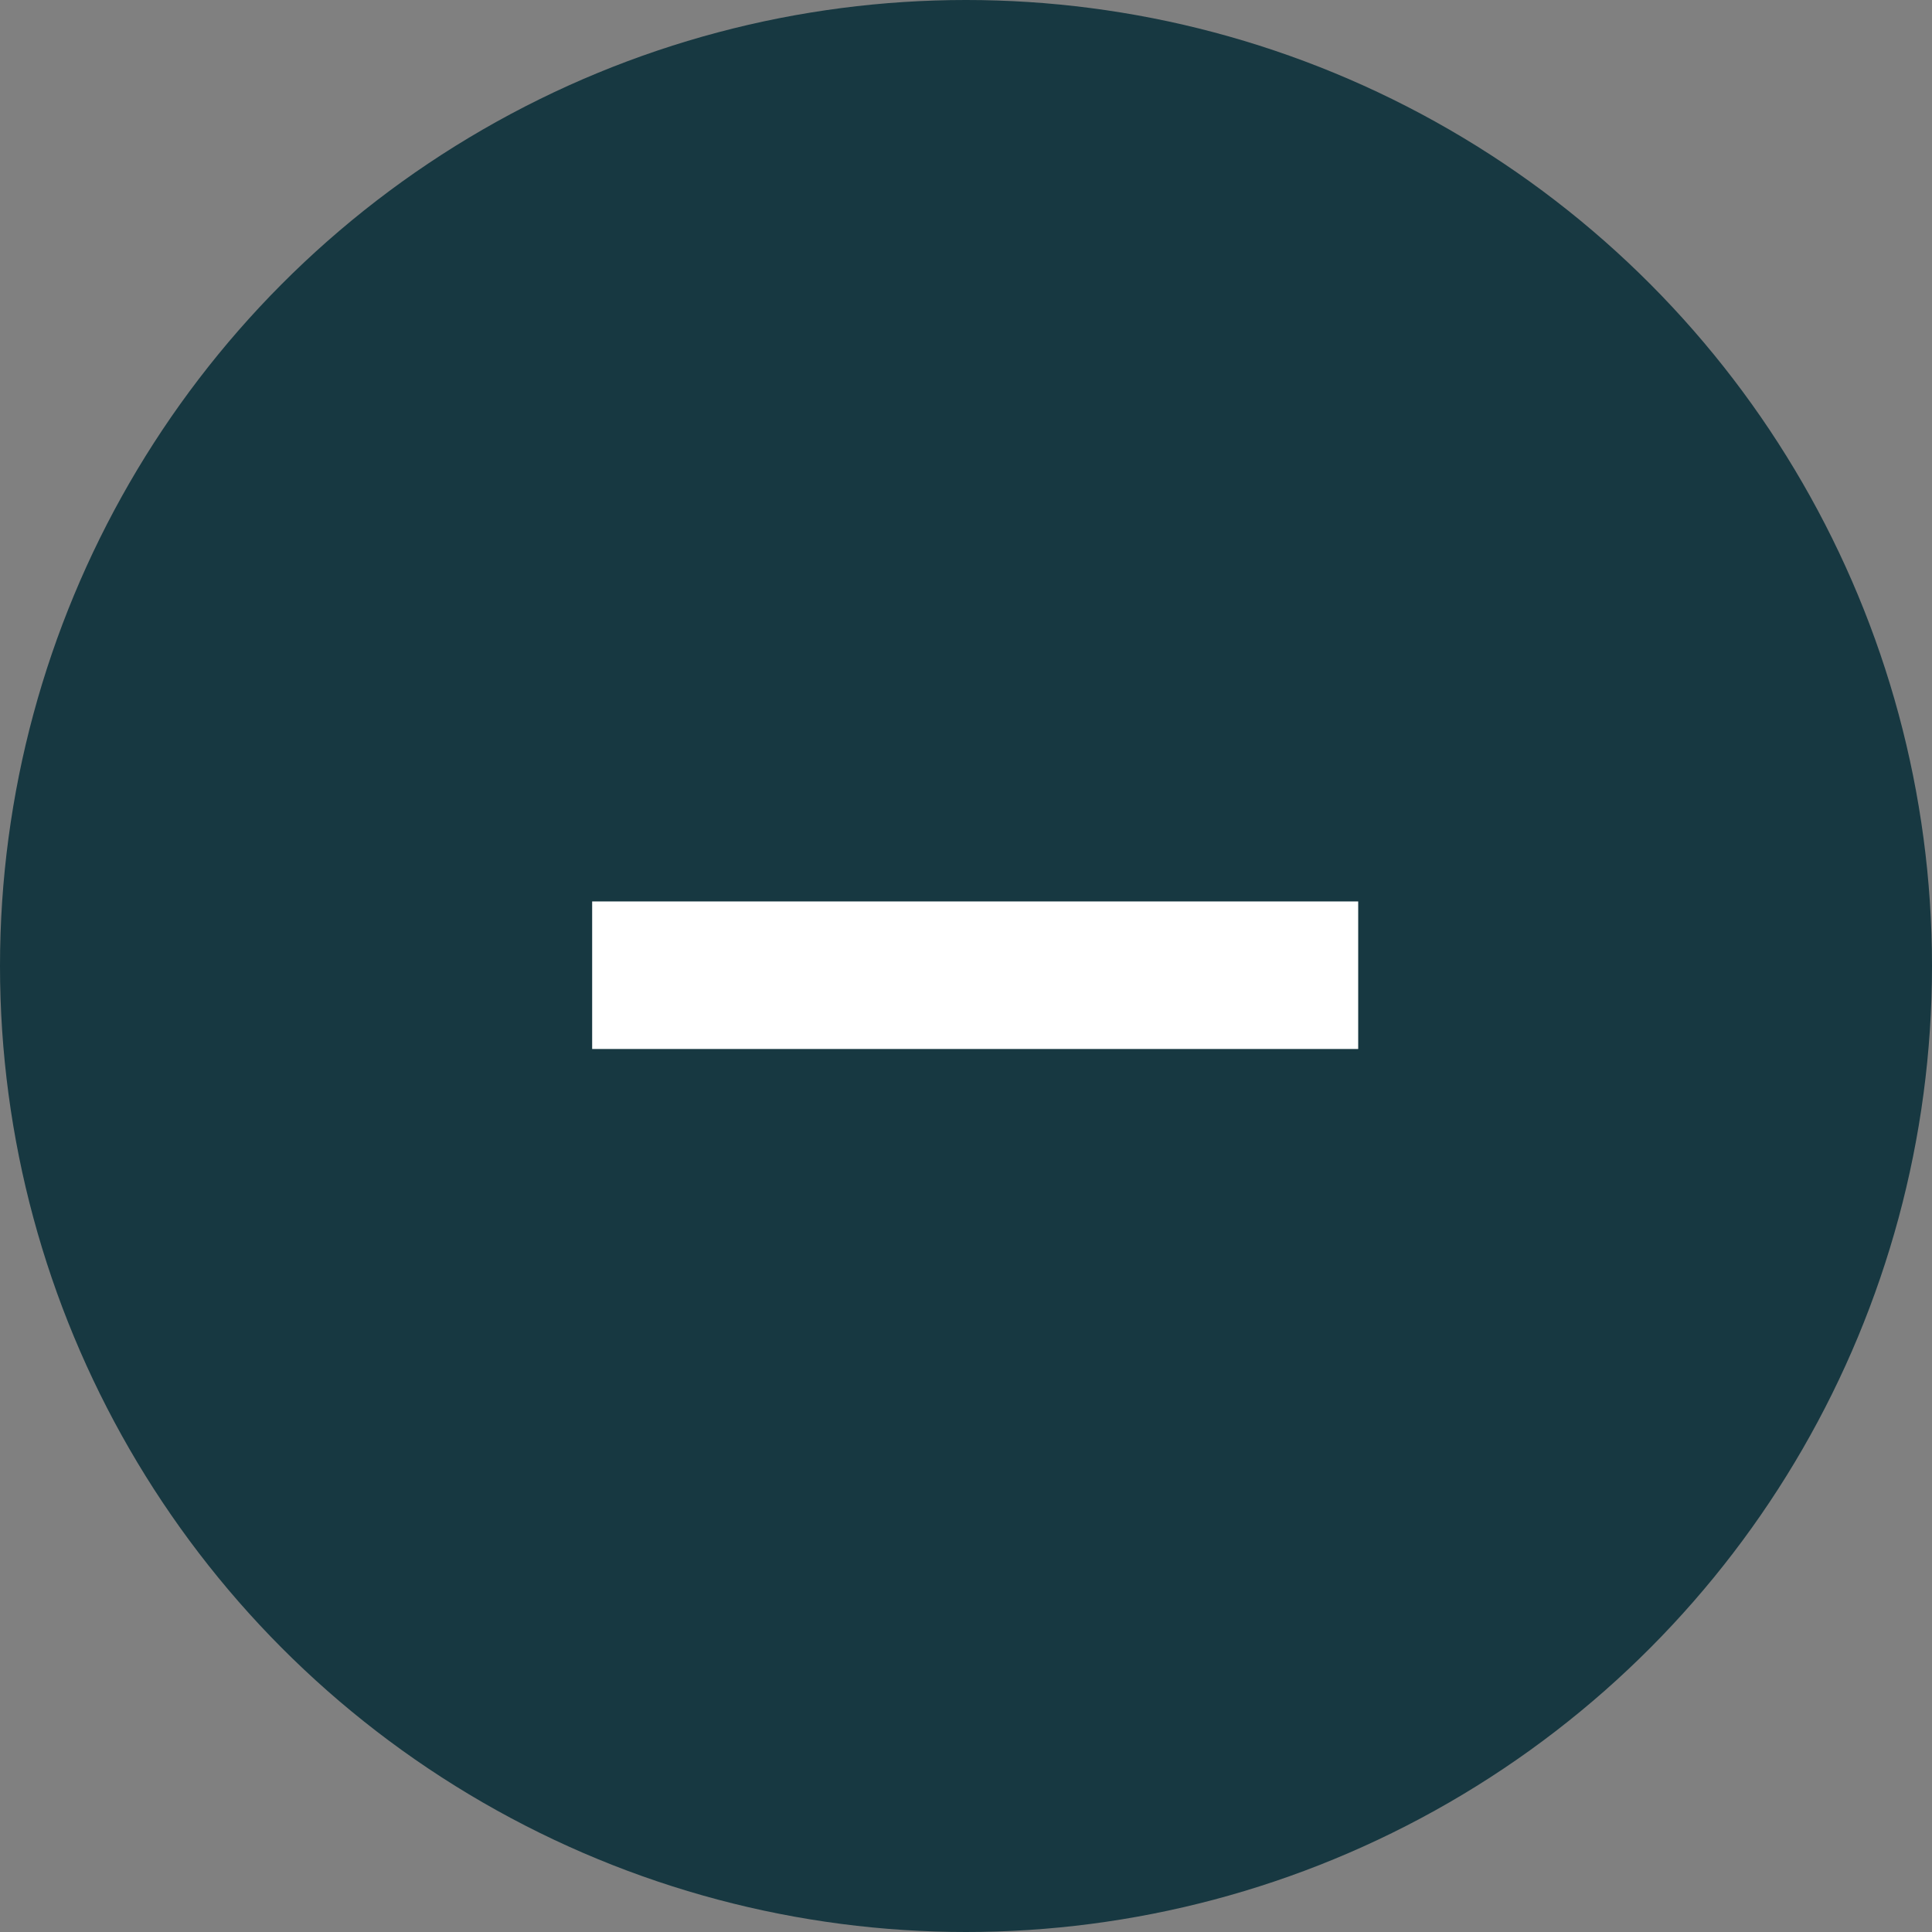
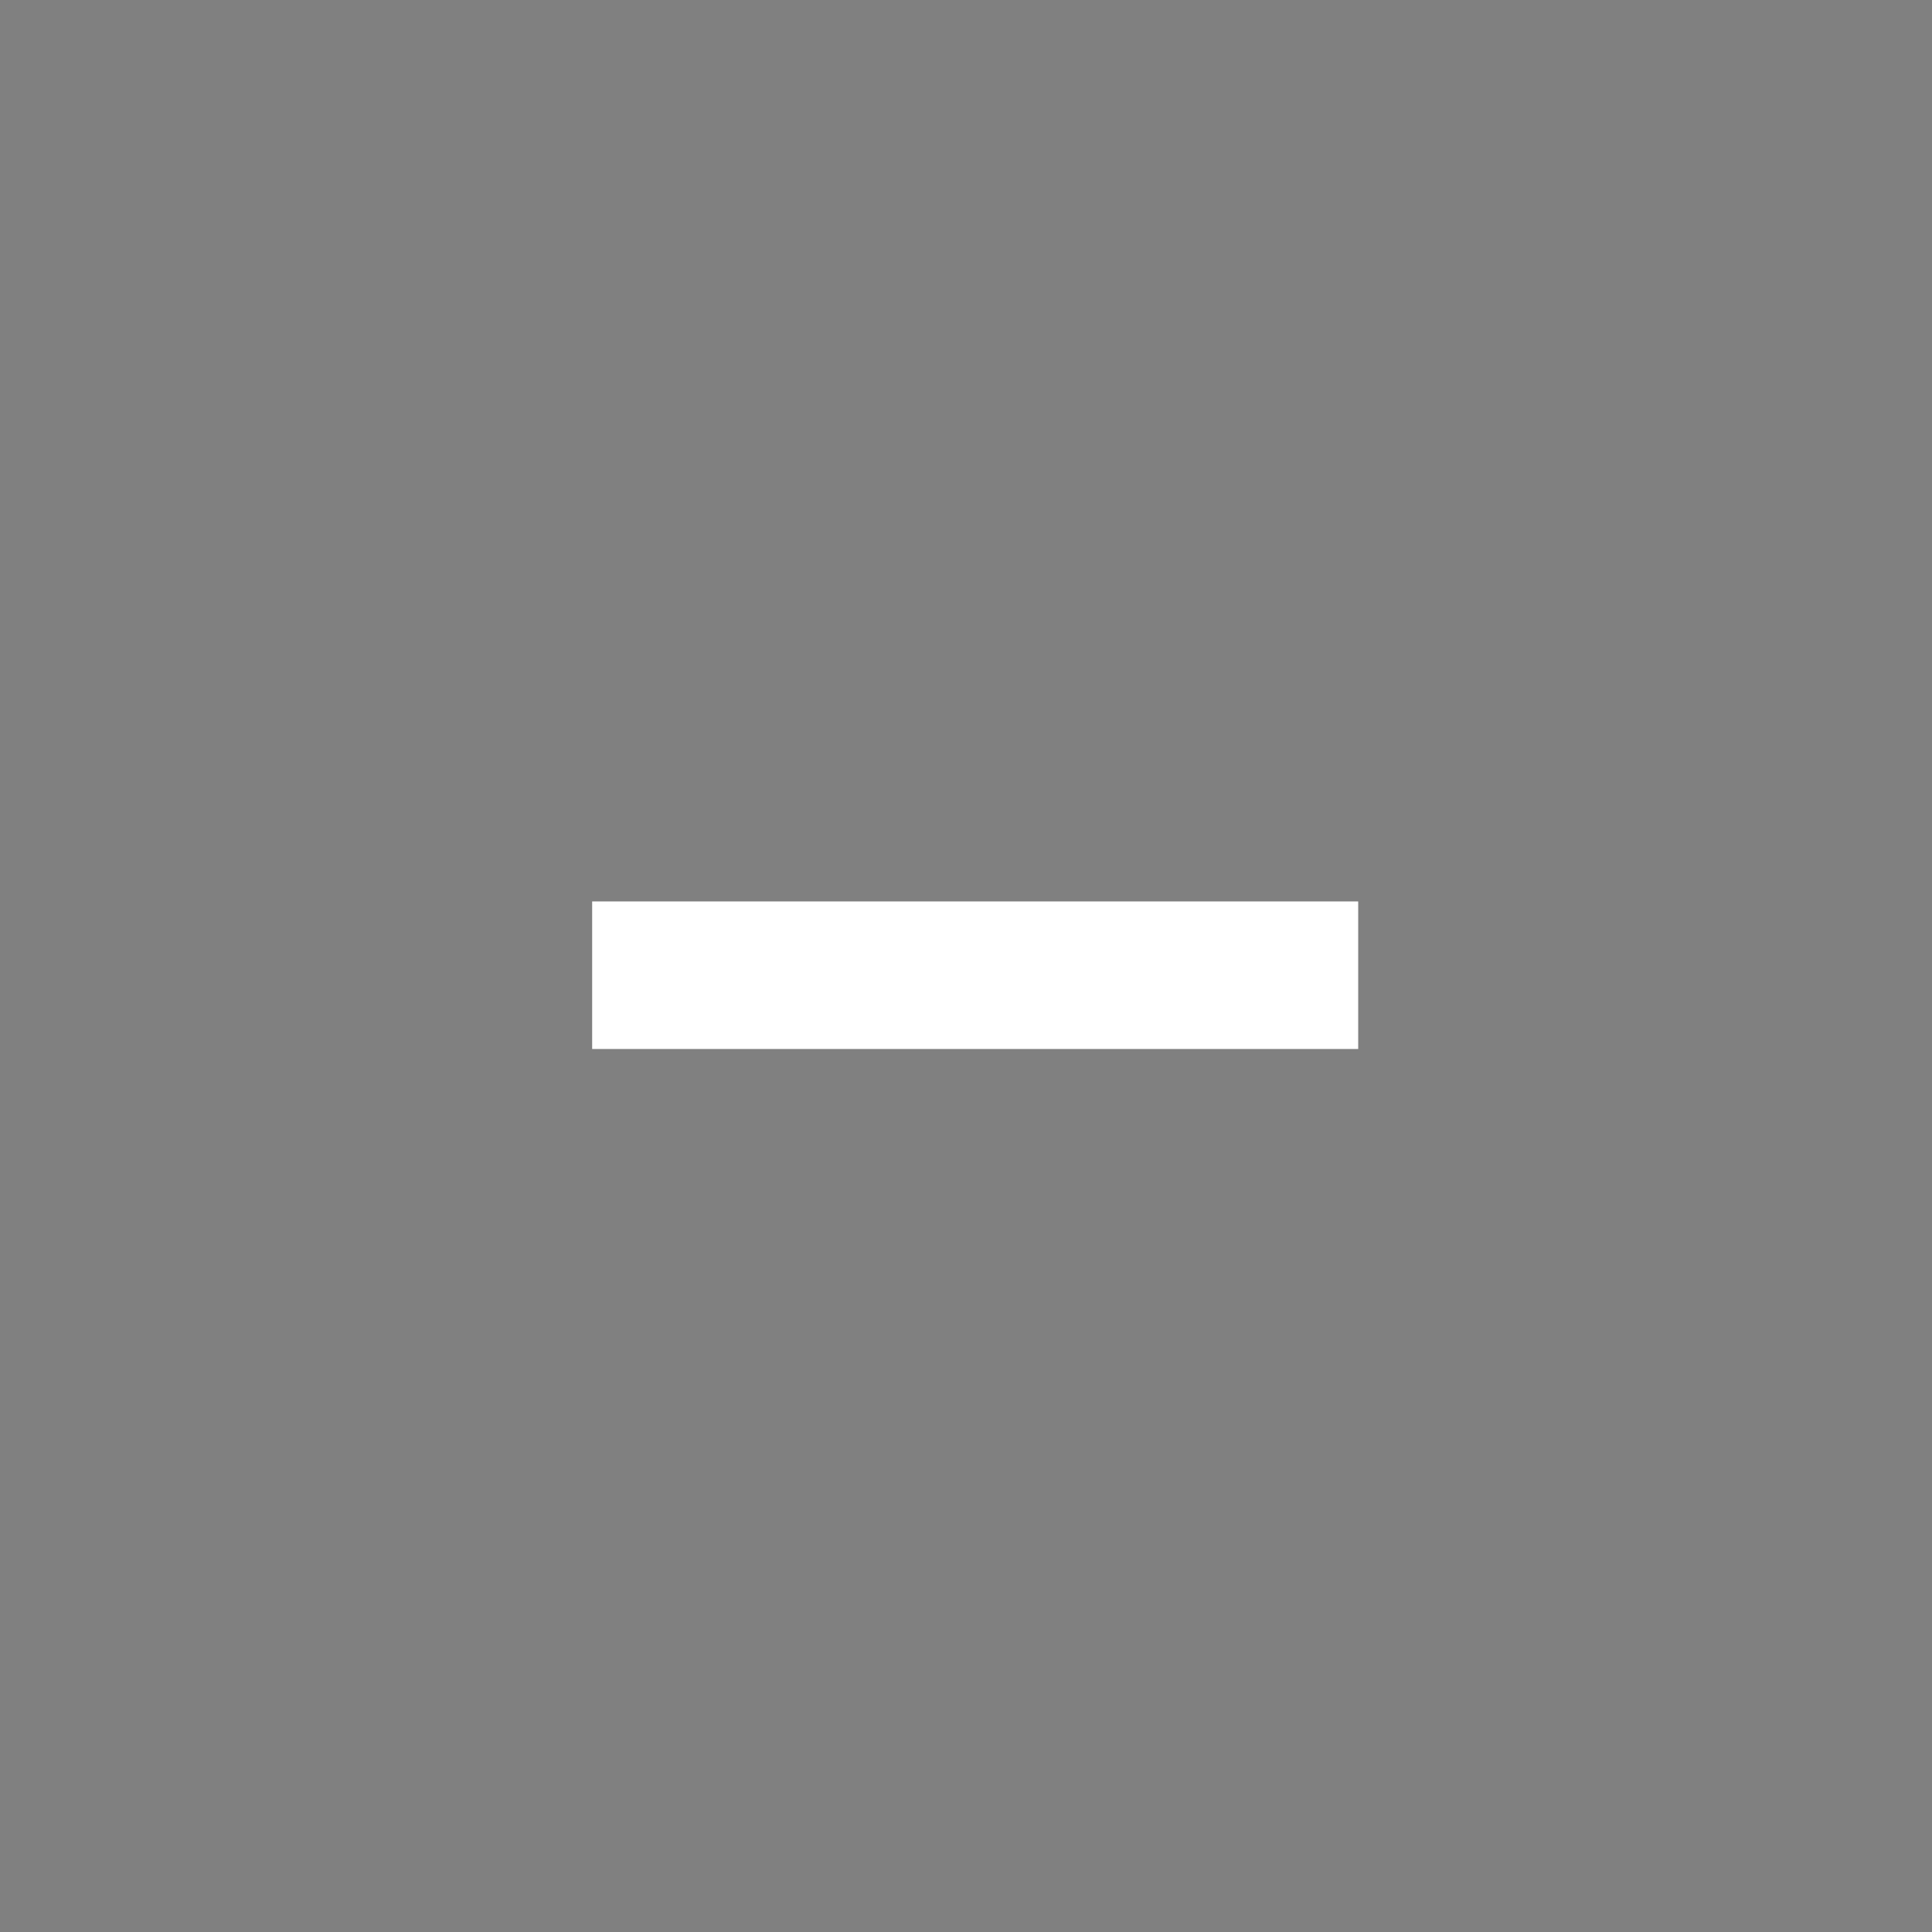
<svg xmlns="http://www.w3.org/2000/svg" width="24" height="24" viewBox="0 0 24 24">
  <rect x="0" y="0" width="24" height="24" fill="#808080" stroke="none" />
  <g id="Group_521" data-name="Group 521" transform="translate(-340 -951)">
-     <circle id="Ellipse_113" data-name="Ellipse 113" cx="12" cy="12" r="12" transform="translate(340 951)" fill="#173841" />
    <g id="Group_519" data-name="Group 519" transform="translate(347.356 962.198)">
      <path id="Path_8264" data-name="Path 8264" d="M0,.975H9.516V-.858H0Z" transform="translate(0 0.858)" fill="#fff" />
    </g>
  </g>
</svg>